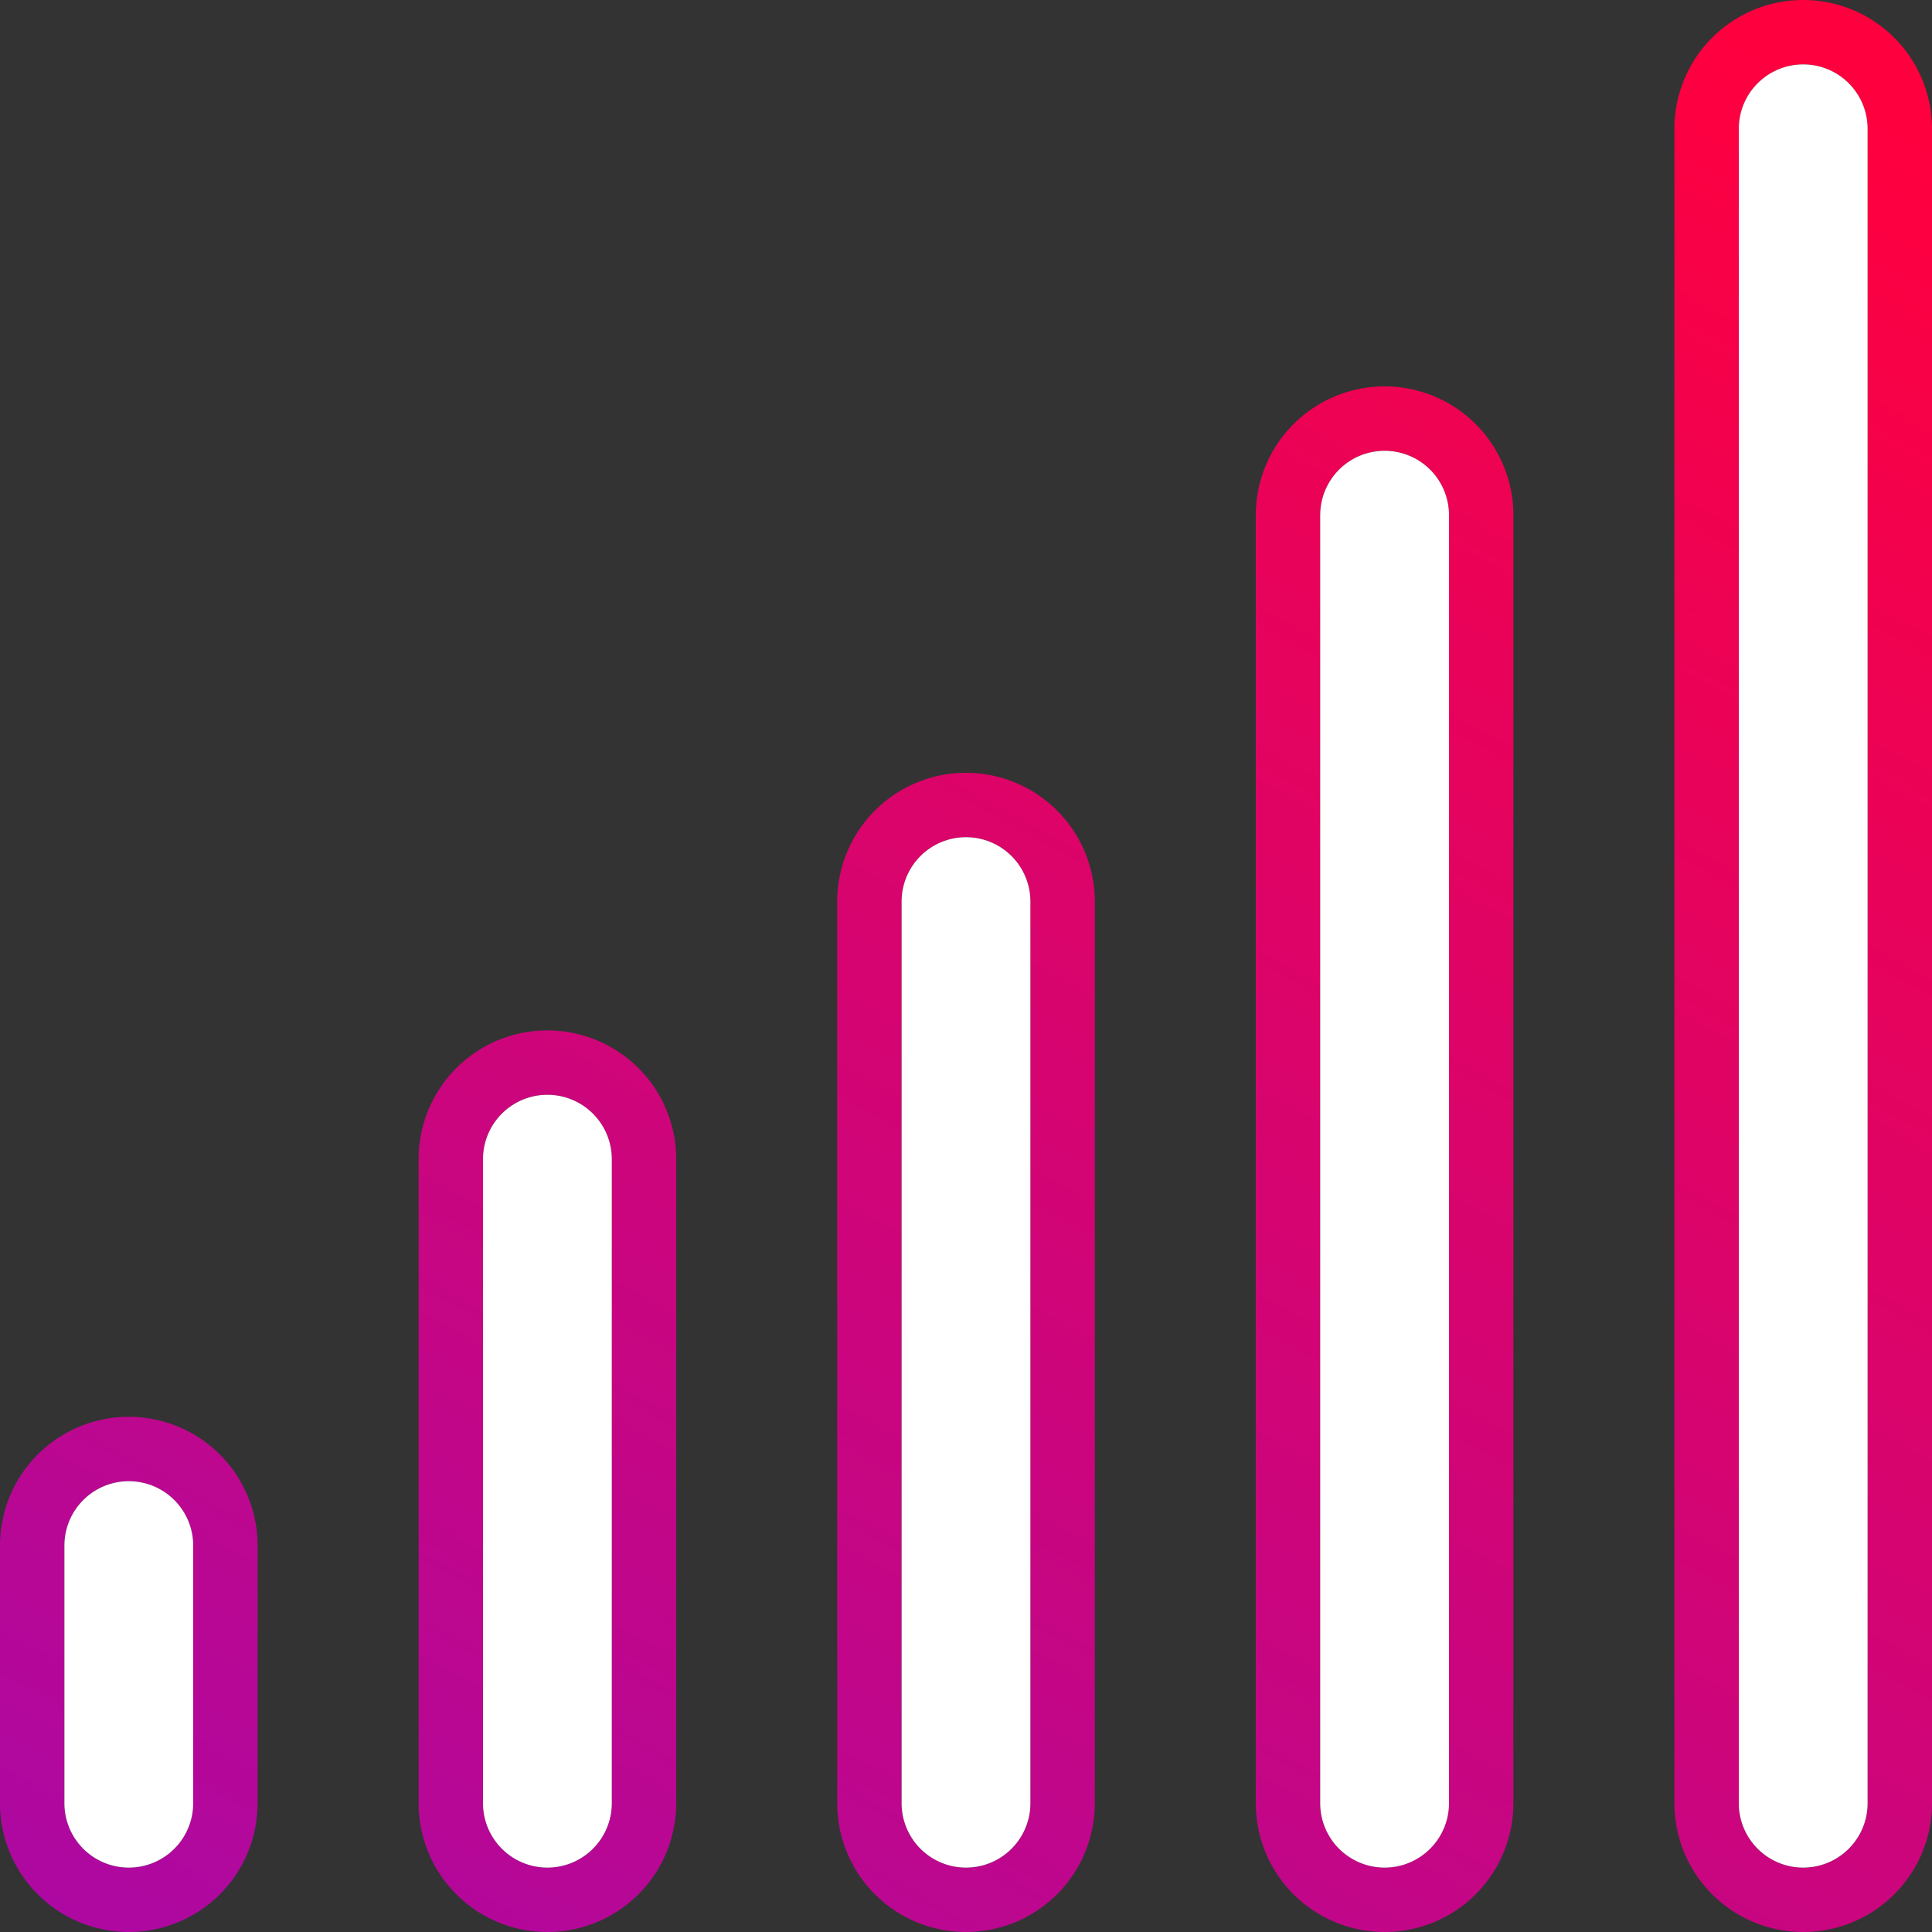
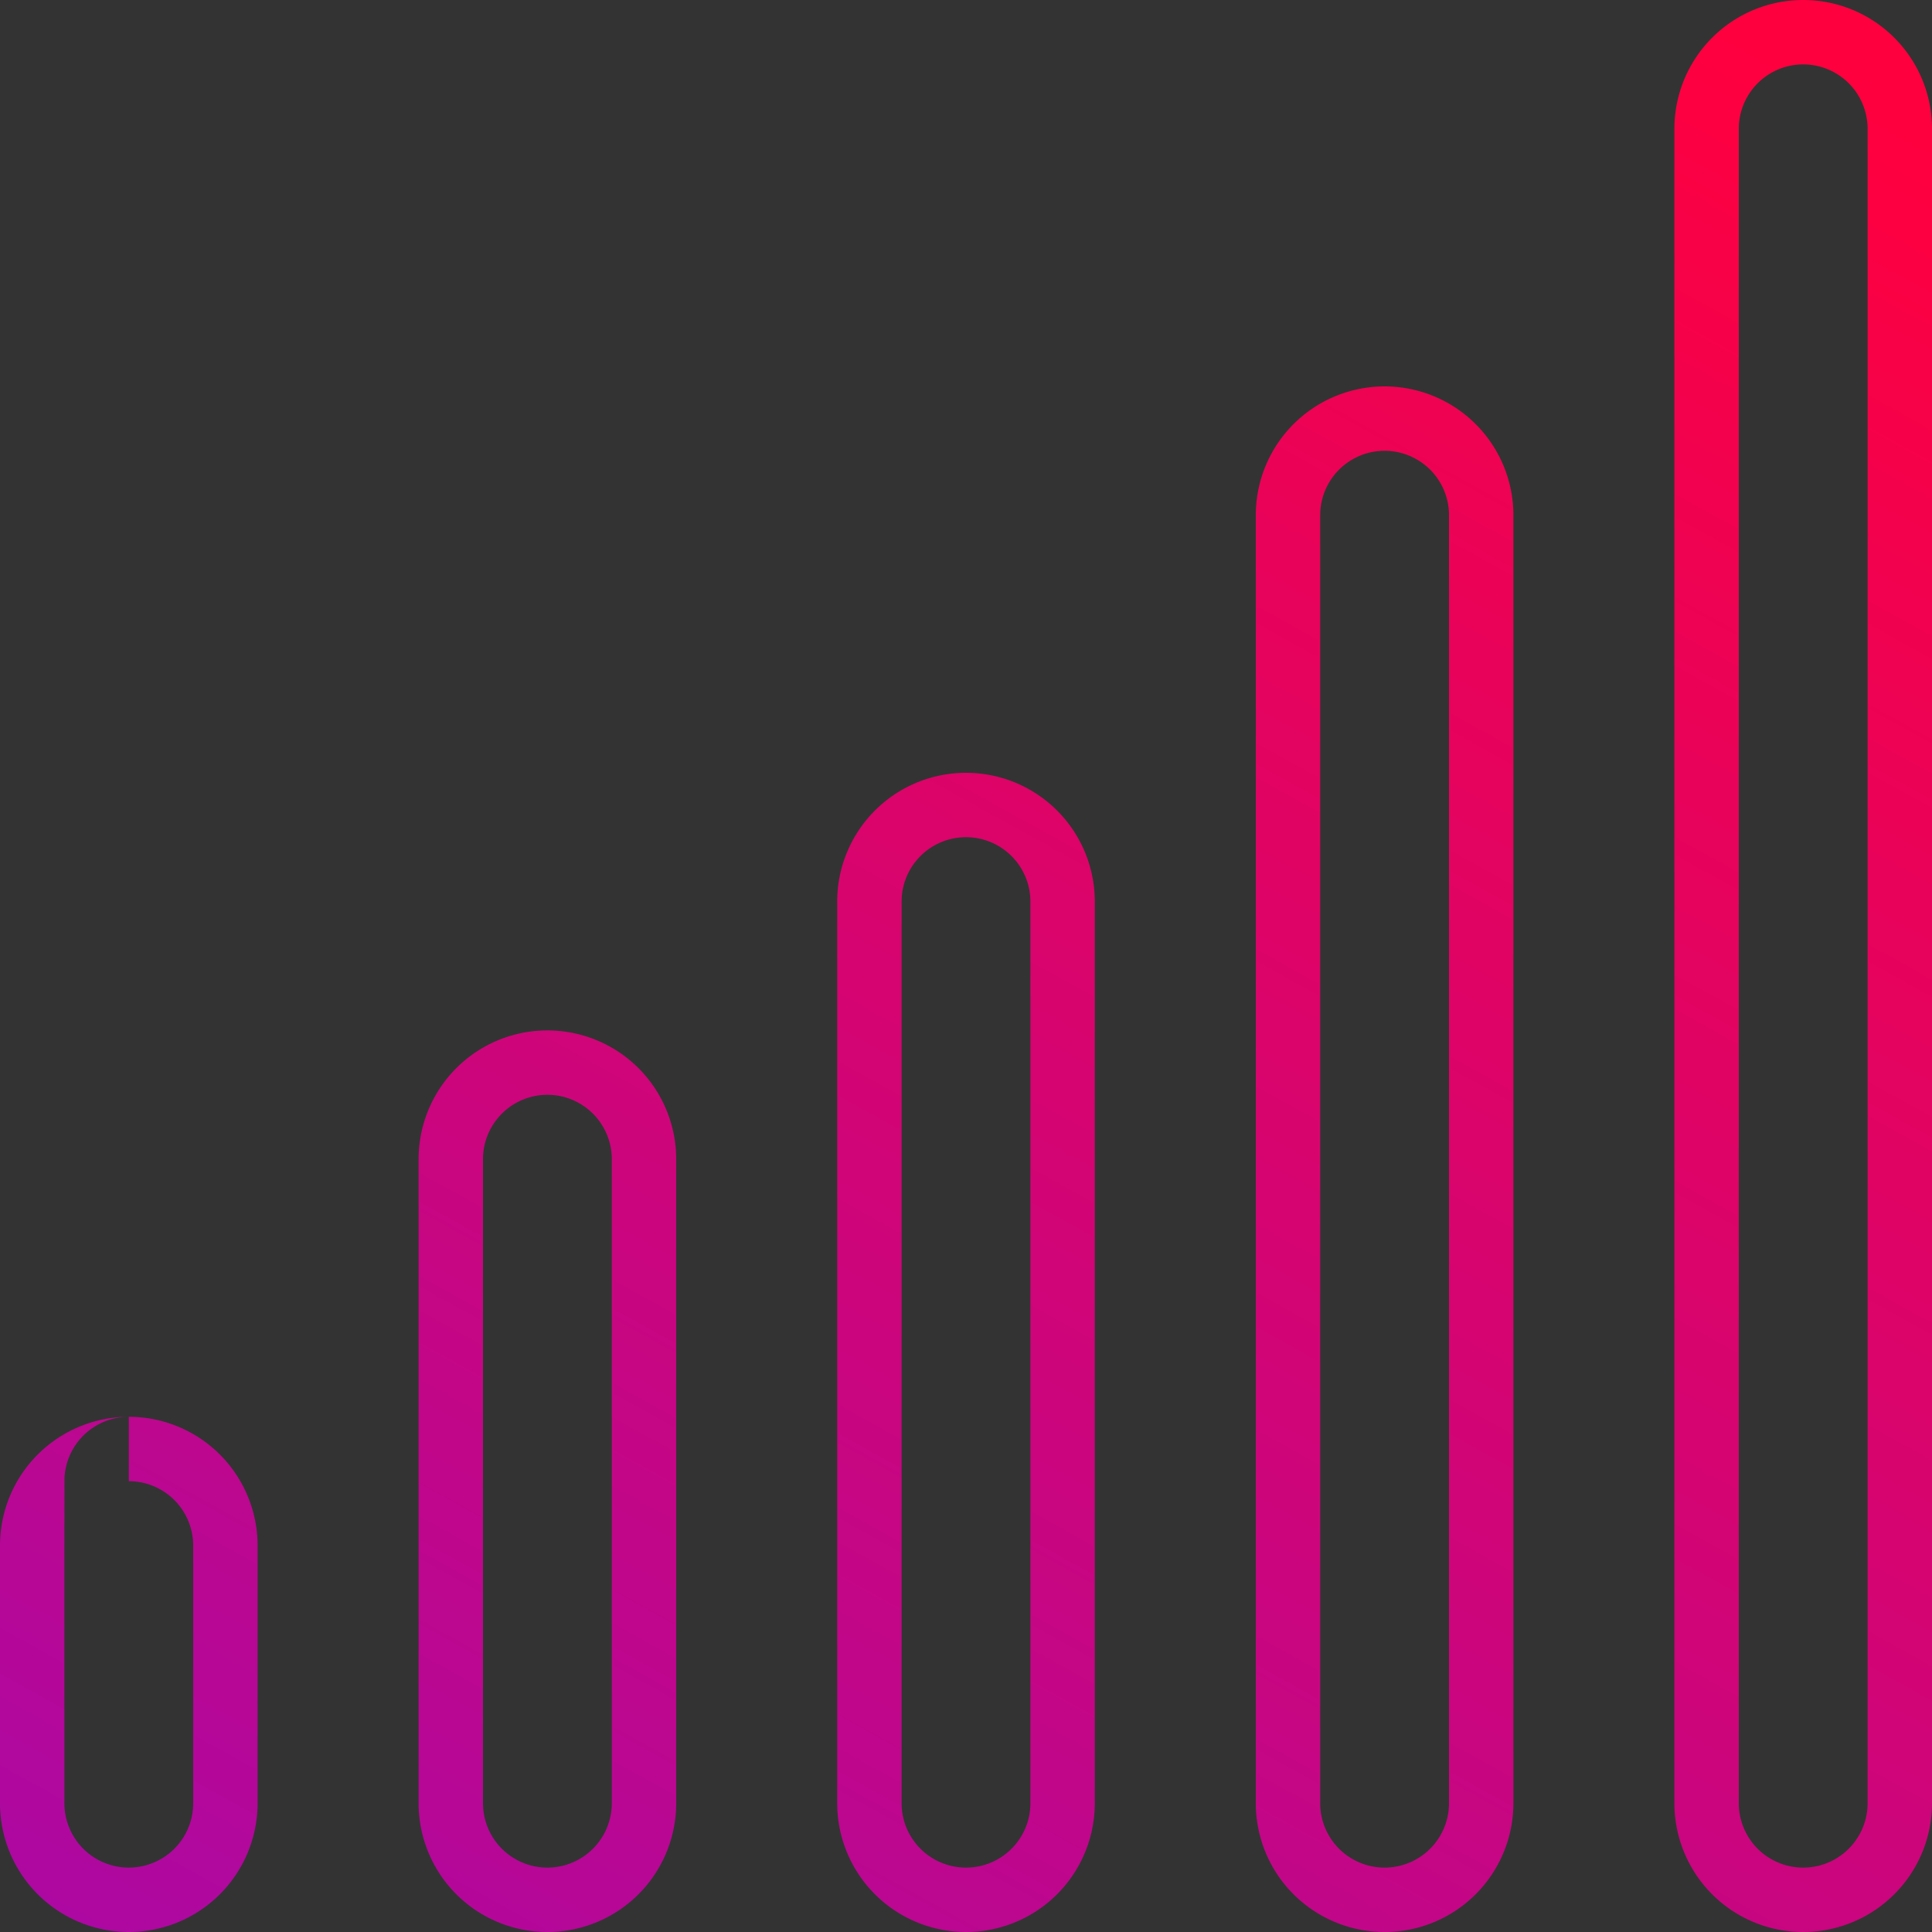
<svg xmlns="http://www.w3.org/2000/svg" width="120" height="120" fill="none">
  <rect width="100%" height="100%" fill="#333333" stroke="none" />
-   <path fill-rule="evenodd" clip-rule="evenodd" d="M120 8a8 8 0 0 0-16 0v104a8 8 0 0 0 16 0V8zm-11.995-.2A4 4 0 0 1 116 8v104l-.005.2A4 4 0 0 1 108 112V8l.005-.2zM94 32a8 8 0 1 0-16 0v80a8 8 0 0 0 16 0V32zm-11.995-.2A4 4 0 0 1 90 32v80l-.005.2A4 4 0 0 1 82 112V32l.005-.2zM60 48a8 8 0 0 1 8 8v56a8 8 0 0 1-16 0V56a8 8 0 0 1 8-8zm0 4a4 4 0 0 0-3.995 3.8L56 56v56a4 4 0 0 0 7.995.2L64 112V56a4 4 0 0 0-4-4zM42 72a8 8 0 1 0-16 0v40a8 8 0 0 0 16 0V72zm-11.995-.2A4 4 0 0 1 38 72v40l-.005.2A4 4 0 0 1 30 112V72l.005-.2zM8 88a8 8 0 0 1 8 8v16a8 8 0 0 1-16 0V96a8 8 0 0 1 8-8zm0 4a4 4 0 0 0-3.995 3.8L4 96v16a4 4 0 0 0 7.995.2L12 112V96a4 4 0 0 0-4-4z" fill="url(#a)" />
-   <path d="M112 4a4 4 0 0 0-3.995 3.8L108 8v104a4 4 0 0 0 7.995.2l.005-.2V8a4 4 0 0 0-4-4zM86 28a4 4 0 0 0-3.995 3.8L82 32v80a4 4 0 0 0 7.995.2L90 112V32a4 4 0 0 0-4-4zM60 52a4 4 0 0 0-3.995 3.8L56 56v56a4 4 0 0 0 7.995.2L64 112V56a4 4 0 0 0-4-4zM34 68a4 4 0 0 0-3.995 3.8L30 72v40a4 4 0 0 0 7.995.2L38 112V72a4 4 0 0 0-4-4zM8 92a4 4 0 0 0-3.995 3.8L4 96v16a4 4 0 0 0 7.995.2L12 112V96a4 4 0 0 0-4-4z" fill="#fff" />
+   <path fill-rule="evenodd" clip-rule="evenodd" d="M120 8a8 8 0 0 0-16 0v104a8 8 0 0 0 16 0V8zm-11.995-.2A4 4 0 0 1 116 8v104l-.005.2A4 4 0 0 1 108 112V8l.005-.2zM94 32a8 8 0 1 0-16 0v80a8 8 0 0 0 16 0V32zm-11.995-.2A4 4 0 0 1 90 32v80l-.005.2A4 4 0 0 1 82 112V32l.005-.2zM60 48a8 8 0 0 1 8 8v56a8 8 0 0 1-16 0V56a8 8 0 0 1 8-8zm0 4a4 4 0 0 0-3.995 3.8L56 56v56a4 4 0 0 0 7.995.2L64 112V56a4 4 0 0 0-4-4zM42 72a8 8 0 1 0-16 0v40a8 8 0 0 0 16 0V72zm-11.995-.2A4 4 0 0 1 38 72v40l-.005.2A4 4 0 0 1 30 112V72l.005-.2zM8 88a8 8 0 0 1 8 8v16a8 8 0 0 1-16 0V96a8 8 0 0 1 8-8za4 4 0 0 0-3.995 3.8L4 96v16a4 4 0 0 0 7.995.2L12 112V96a4 4 0 0 0-4-4z" fill="url(#a)" />
  <defs>
    <linearGradient id="a" x1="74.31" y1="177.423" x2="156.542" y2="28.802" gradientUnits="userSpaceOnUse">
      <stop stop-color="#A409AD" />
      <stop offset="1" stop-color="#FF003E" />
    </linearGradient>
  </defs>
</svg>